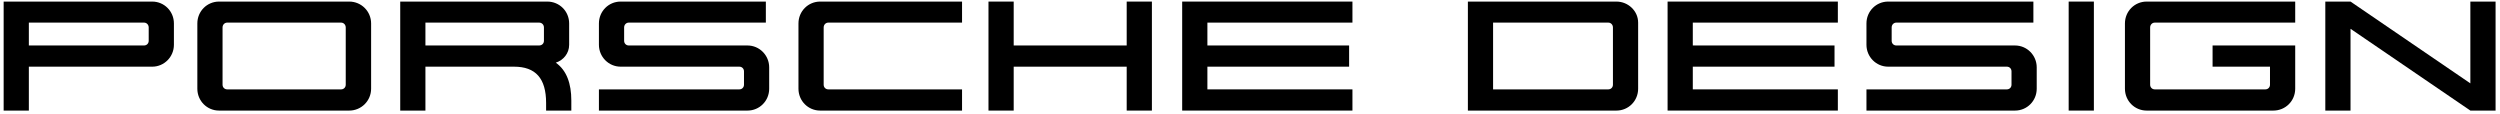
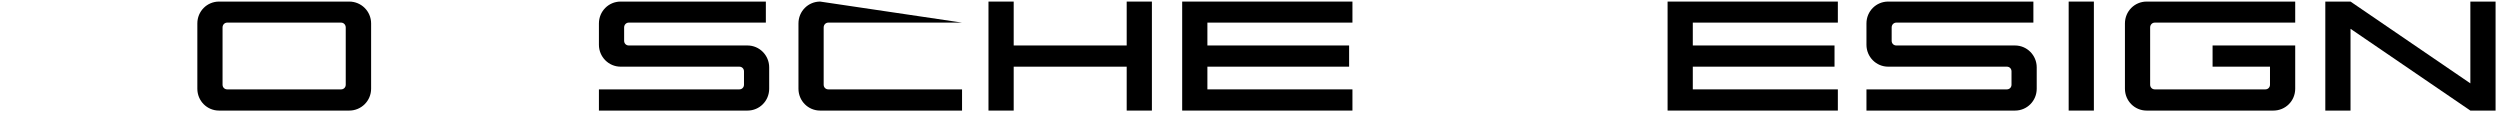
<svg xmlns="http://www.w3.org/2000/svg" width="350px" height="16px" viewBox="0 0 353 16" version="1.1">
  <title>Porsche Design Logo</title>
  <g id="svg-logo-black" stroke="none" stroke-width="1" fill="none" fill-rule="evenodd">
    <g id="porsche-design-logo-white" fill="#000000" fill-rule="nonzero">
-       <path d="M21.492,9.346 L4.074,9.346 L4.074,15.545 L0.515,15.545 L0.515,0.154 L21.493,0.154 C23.189,0.154 24.556,1.521 24.556,3.242 L24.556,6.259 C24.555,7.955 23.189,9.346 21.492,9.346 Z M20.997,3.807 C20.997,3.43 20.714,3.124 20.337,3.124 L4.074,3.124 L4.074,6.352 L20.337,6.352 C20.714,6.352 20.997,6.069 20.997,5.692 L20.997,3.807 Z" id="Shape" />
      <path d="M49.312,15.545 L30.929,15.545 C29.231,15.545 27.865,14.178 27.865,12.457 L27.865,3.242 C27.865,1.521 29.232,0.154 30.929,0.154 L49.313,0.154 C51.011,0.154 52.401,1.521 52.401,3.242 L52.401,12.457 C52.4,14.178 51.01,15.545 49.312,15.545 Z M48.817,3.807 C48.817,3.43 48.534,3.124 48.157,3.124 L32.084,3.124 C31.707,3.124 31.424,3.43 31.424,3.807 L31.424,11.892 C31.424,12.269 31.707,12.552 32.084,12.552 L48.158,12.552 C48.535,12.552 48.818,12.27 48.818,11.892 L48.818,3.807 L48.817,3.807 Z" id="Shape" />
-       <path d="M77.11,15.545 L77.11,14.461 C77.11,10.996 75.625,9.346 72.585,9.346 L60.07,9.346 L60.07,15.545 L56.512,15.545 L56.512,0.154 L77.277,0.154 C78.997,0.154 80.364,1.521 80.364,3.242 L80.364,6.259 C80.364,7.46 79.564,8.427 78.478,8.781 C80.01,9.865 80.671,11.727 80.671,14.131 L80.671,15.545 L77.11,15.545 Z M76.804,3.807 C76.804,3.43 76.521,3.124 76.121,3.124 L60.07,3.124 L60.07,6.352 L76.121,6.352 C76.522,6.352 76.804,6.069 76.804,5.692 L76.804,3.807 Z" id="Shape" />
      <path d="M105.546,15.545 L84.568,15.545 L84.568,12.552 L104.391,12.552 C104.768,12.552 105.051,12.27 105.051,11.892 L105.051,10.006 C105.051,9.629 104.768,9.345 104.391,9.345 L87.632,9.345 C85.936,9.345 84.568,7.955 84.568,6.258 L84.568,3.242 C84.568,1.521 85.936,0.154 87.632,0.154 L108.138,0.154 L108.138,3.124 L88.787,3.124 C88.41,3.124 88.127,3.43 88.127,3.807 L88.127,5.693 C88.127,6.07 88.41,6.353 88.787,6.353 L105.545,6.353 C107.241,6.353 108.608,7.744 108.608,9.441 L108.608,12.458 C108.609,14.178 107.242,15.545 105.546,15.545 Z" id="Path" />
-       <path d="M115.807,15.545 C114.109,15.545 112.743,14.178 112.743,12.457 L112.743,3.242 C112.743,1.521 114.11,0.154 115.807,0.154 L135.841,0.154 L135.841,3.124 L116.962,3.124 C116.585,3.124 116.302,3.43 116.302,3.807 L116.302,11.892 C116.302,12.269 116.585,12.552 116.962,12.552 L135.841,12.552 L135.841,15.545 L115.807,15.545 Z" id="Path" />
+       <path d="M115.807,15.545 C114.109,15.545 112.743,14.178 112.743,12.457 L112.743,3.242 C112.743,1.521 114.11,0.154 115.807,0.154 L135.841,3.124 L116.962,3.124 C116.585,3.124 116.302,3.43 116.302,3.807 L116.302,11.892 C116.302,12.269 116.585,12.552 116.962,12.552 L135.841,12.552 L135.841,15.545 L115.807,15.545 Z" id="Path" />
      <polygon id="Path" points="159.089 15.545 159.089 9.346 143.133 9.346 143.133 15.545 139.574 15.545 139.574 0.154 143.133 0.154 143.133 6.352 159.089 6.352 159.089 0.154 162.648 0.154 162.648 15.545" />
      <polygon id="Path" points="166.924 15.545 166.924 0.154 190.965 0.154 190.965 3.124 170.484 3.124 170.484 6.352 190.495 6.352 190.495 9.345 170.484 9.345 170.484 12.551 190.965 12.551 190.965 15.544 166.924 15.544" />
-       <path d="M228.241,15.545 L207.265,15.545 L207.265,0.154 L228.241,0.154 C229.891,0.154 231.305,1.473 231.305,3.124 L231.305,12.457 C231.305,14.178 229.939,15.545 228.241,15.545 Z M227.747,3.807 C227.747,3.43 227.463,3.124 227.087,3.124 L210.823,3.124 L210.823,12.552 L227.087,12.552 C227.463,12.552 227.747,12.27 227.747,11.892 L227.747,3.807 Z" id="Shape" />
      <polygon id="Path" points="235.463 15.545 235.463 0.154 259.504 0.154 259.504 3.124 239.023 3.124 239.023 6.352 259.034 6.352 259.034 9.345 239.023 9.345 239.023 12.551 259.504 12.551 259.504 15.544 235.463 15.544" />
      <path d="M284.52,15.545 L263.544,15.545 L263.544,12.552 L283.365,12.552 C283.743,12.552 284.025,12.27 284.025,11.892 L284.025,10.006 C284.025,9.629 283.744,9.345 283.365,9.345 L266.608,9.345 C264.91,9.345 263.544,7.955 263.544,6.258 L263.544,3.242 C263.544,1.521 264.911,0.154 266.608,0.154 L287.114,0.154 L287.114,3.124 L267.763,3.124 C267.385,3.124 267.103,3.43 267.103,3.807 L267.103,5.693 C267.103,6.07 267.384,6.353 267.763,6.353 L284.52,6.353 C286.218,6.353 287.584,7.744 287.584,9.441 L287.584,12.458 C287.584,14.178 286.218,15.545 284.52,15.545 Z" id="Path" />
      <polygon id="Path" points="292.096 15.545 292.096 0.154 295.655 0.154 295.655 15.545" />
      <path d="M320.994,15.545 L303.105,15.545 C301.409,15.545 300.041,14.178 300.041,12.457 L300.041,3.242 C300.041,1.521 301.409,0.154 303.105,0.154 L324.083,0.154 L324.083,3.124 L304.26,3.124 C303.883,3.124 303.6,3.43 303.6,3.807 L303.6,11.892 C303.6,12.269 303.883,12.552 304.26,12.552 L319.863,12.552 C320.239,12.552 320.523,12.27 320.523,11.892 L320.523,9.345 L312.416,9.345 L312.416,6.352 L324.083,6.352 L324.083,12.457 C324.083,14.178 322.715,15.545 320.994,15.545 Z" id="Path" />
      <polygon id="Path" points="348.816 15.545 331.894 3.997 331.894 15.546 328.334 15.546 328.334 0.154 331.894 0.154 348.815 11.703 348.815 0.154 352.375 0.154 352.375 15.545" />
    </g>
  </g>
</svg>